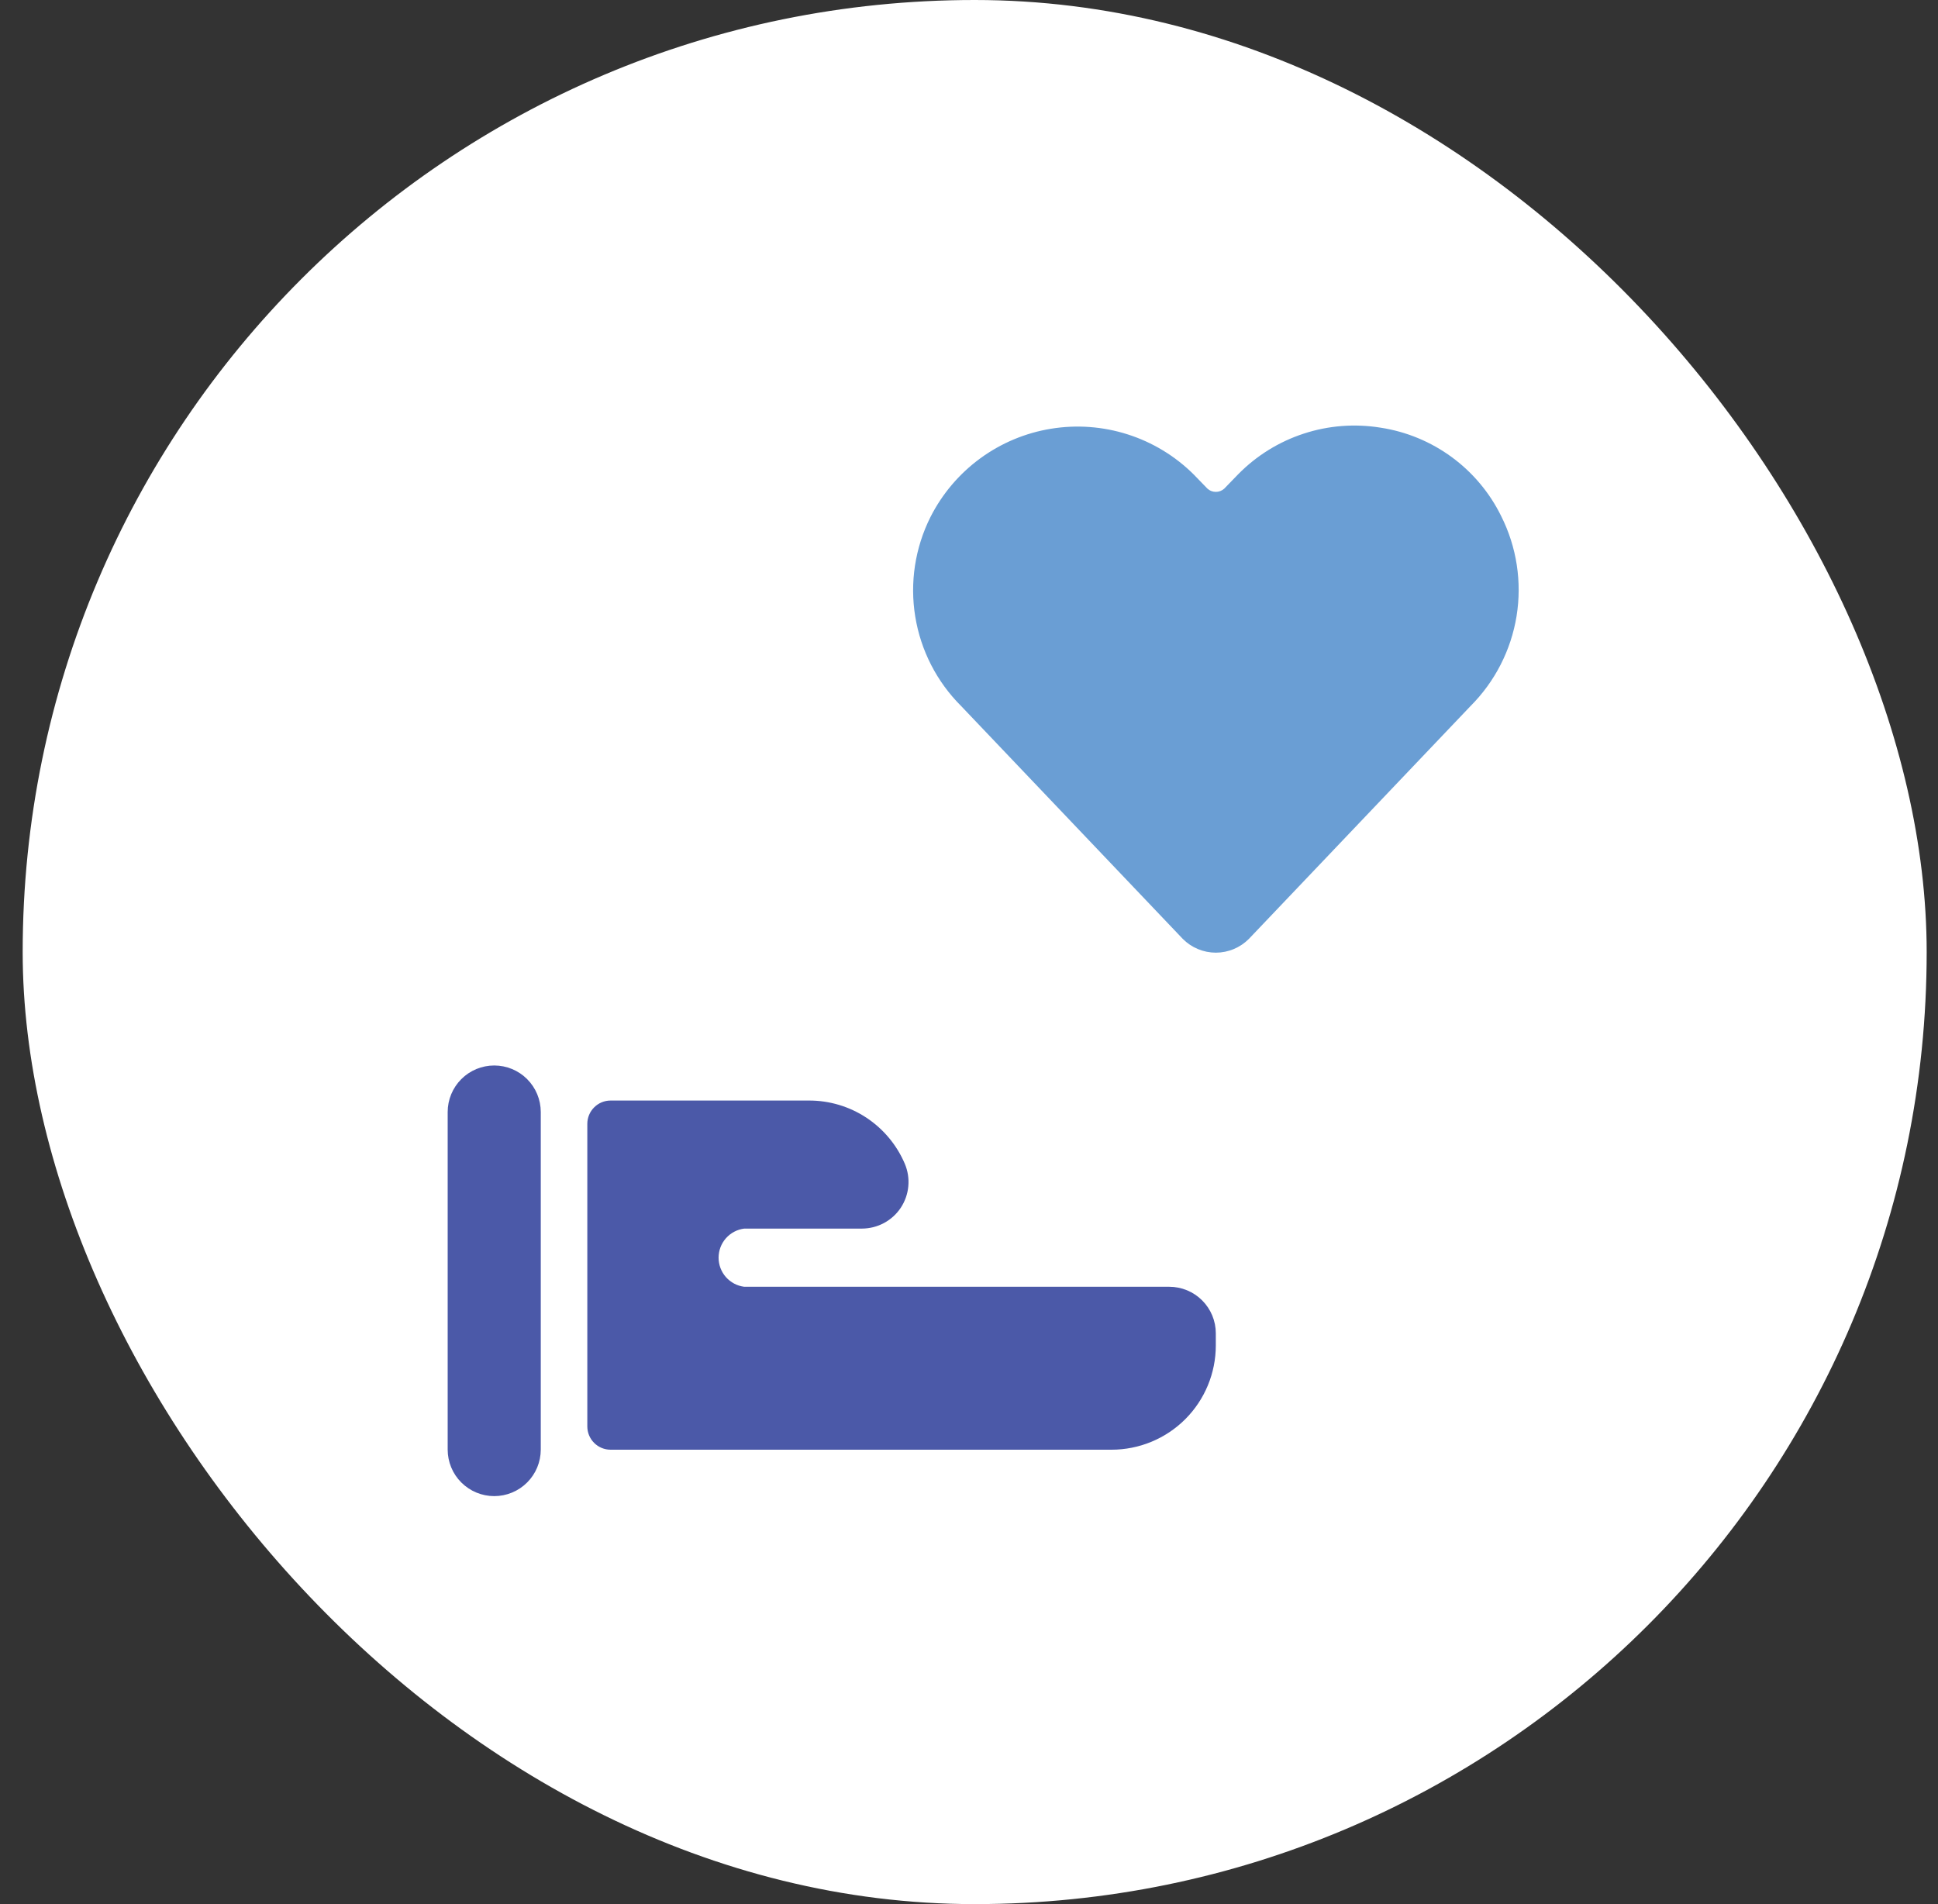
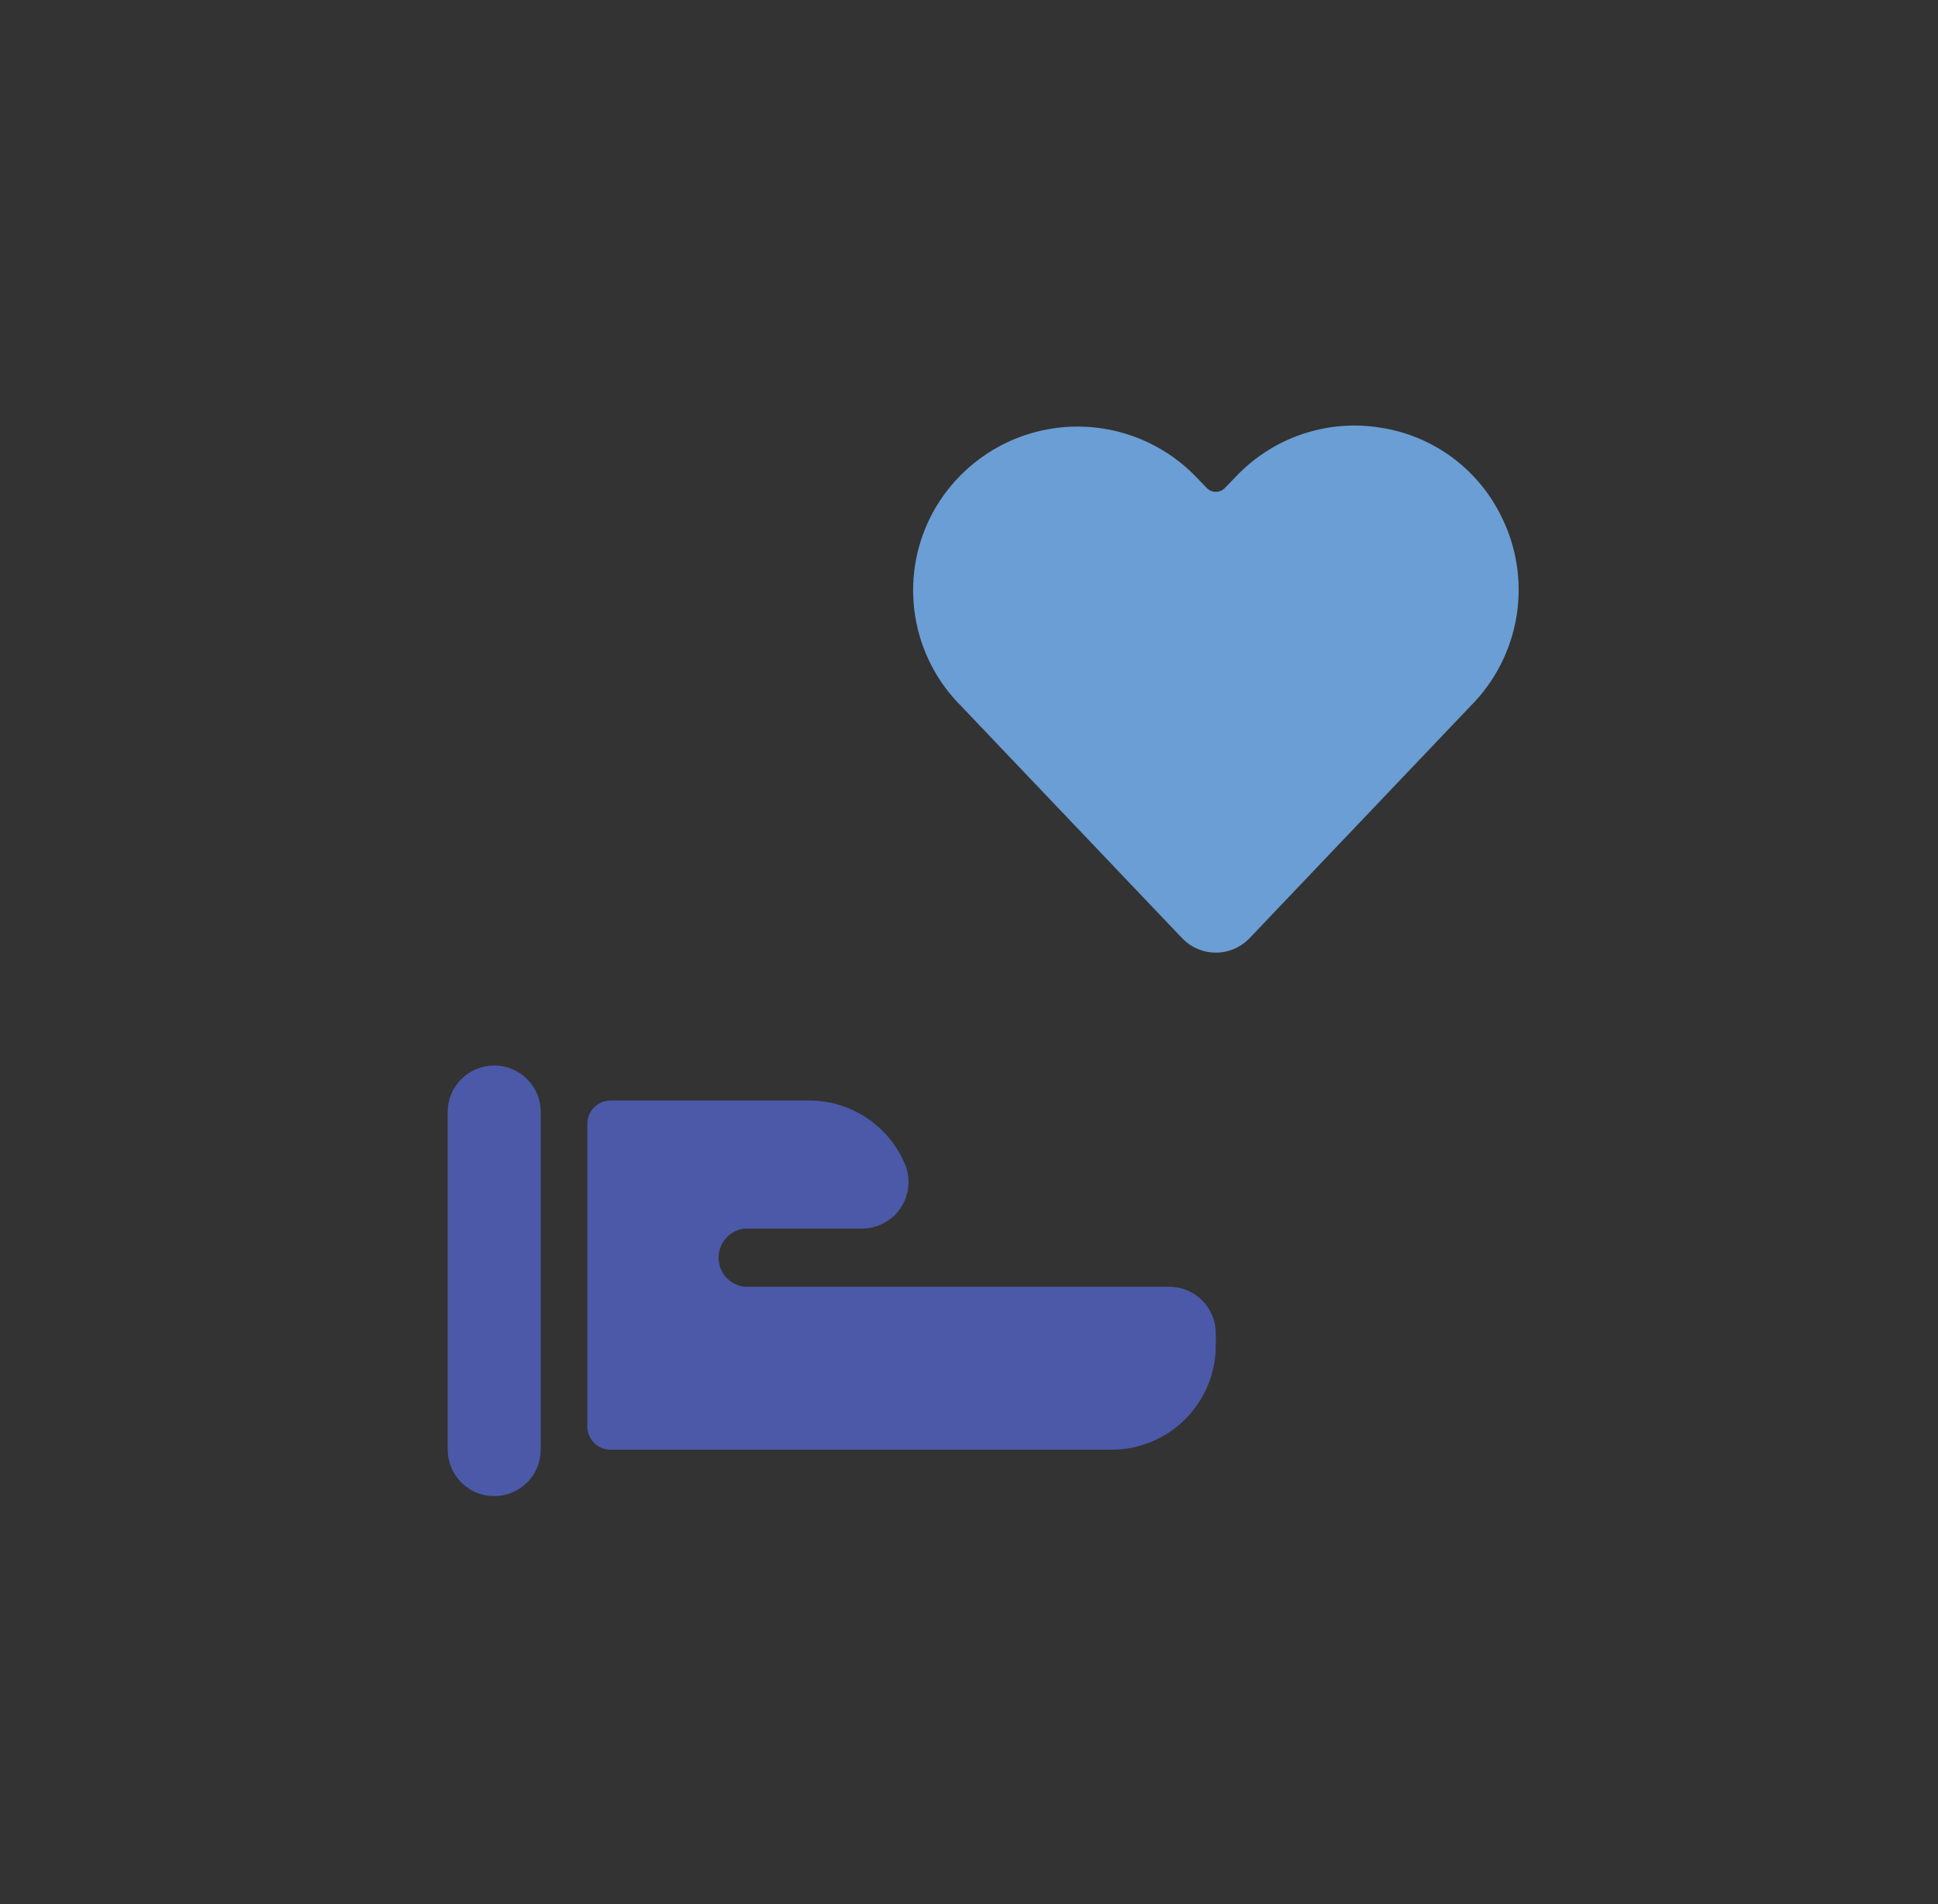
<svg xmlns="http://www.w3.org/2000/svg" width="57" height="56" viewBox="0 0 57 56" fill="none">
  <rect x="0" y="0" width="57" height="56" fill="#333333" stroke="none" />
-   <rect x="0.667" width="56" height="56" rx="28" fill="white" />
  <g clip-path="url(#clip0_40050831_26817)">
    <path d="M44.153 15.18C43.816 14.493 43.317 13.897 42.699 13.444C42.082 12.991 41.364 12.694 40.607 12.578C39.85 12.455 39.074 12.514 38.345 12.753C37.616 12.991 36.955 13.401 36.417 13.948L36.006 14.372C35.939 14.433 35.851 14.466 35.76 14.466C35.669 14.466 35.581 14.433 35.514 14.372L35.103 13.948C34.559 13.41 33.897 13.008 33.169 12.776C32.441 12.543 31.668 12.486 30.914 12.609C30.16 12.731 29.445 13.031 28.829 13.482C28.212 13.934 27.711 14.525 27.366 15.207C26.913 16.111 26.756 17.135 26.919 18.133C27.081 19.131 27.554 20.053 28.27 20.766L34.788 27.613C34.915 27.741 35.066 27.843 35.233 27.912C35.4 27.982 35.579 28.018 35.76 28.018C35.941 28.018 36.12 27.982 36.286 27.912C36.453 27.843 36.605 27.741 36.732 27.613L43.25 20.766C43.968 20.048 44.442 19.122 44.605 18.119C44.767 17.116 44.609 16.088 44.153 15.18Z" fill="#6A9ED4" />
    <path d="M14.536 31.336C14.173 31.336 13.825 31.48 13.568 31.737C13.311 31.994 13.167 32.342 13.167 32.705V42.632C13.167 42.995 13.311 43.344 13.568 43.6C13.825 43.857 14.173 44.001 14.536 44.001C14.899 44.001 15.248 43.857 15.504 43.6C15.761 43.344 15.905 42.995 15.905 42.632V32.705C15.905 32.342 15.761 31.994 15.504 31.737C15.248 31.48 14.899 31.336 14.536 31.336Z" fill="#4B59A8" />
    <path d="M34.39 37.844H21.889C21.68 37.818 21.489 37.716 21.35 37.559C21.211 37.401 21.135 37.198 21.135 36.988C21.135 36.778 21.211 36.576 21.35 36.418C21.489 36.261 21.68 36.159 21.889 36.133H25.353C25.579 36.132 25.801 36.076 26 35.969C26.199 35.862 26.369 35.708 26.494 35.519C26.618 35.331 26.695 35.114 26.715 34.889C26.736 34.664 26.701 34.438 26.613 34.229C26.378 33.676 25.985 33.204 25.483 32.872C24.982 32.541 24.393 32.365 23.792 32.367H17.959C17.777 32.367 17.603 32.439 17.475 32.568C17.346 32.696 17.274 32.87 17.274 33.052V41.952C17.274 42.133 17.346 42.308 17.475 42.436C17.603 42.564 17.777 42.636 17.959 42.636H32.692C33.505 42.636 34.286 42.313 34.861 41.738C35.436 41.163 35.759 40.383 35.759 39.569V39.213C35.759 38.85 35.615 38.502 35.358 38.245C35.101 37.988 34.753 37.844 34.39 37.844Z" fill="#4B59A8" />
  </g>
  <defs>
    <clipPath id="clip0_40050831_26817">
      <rect width="32" height="32" fill="white" transform="translate(12.667 12)" />
    </clipPath>
  </defs>
</svg>